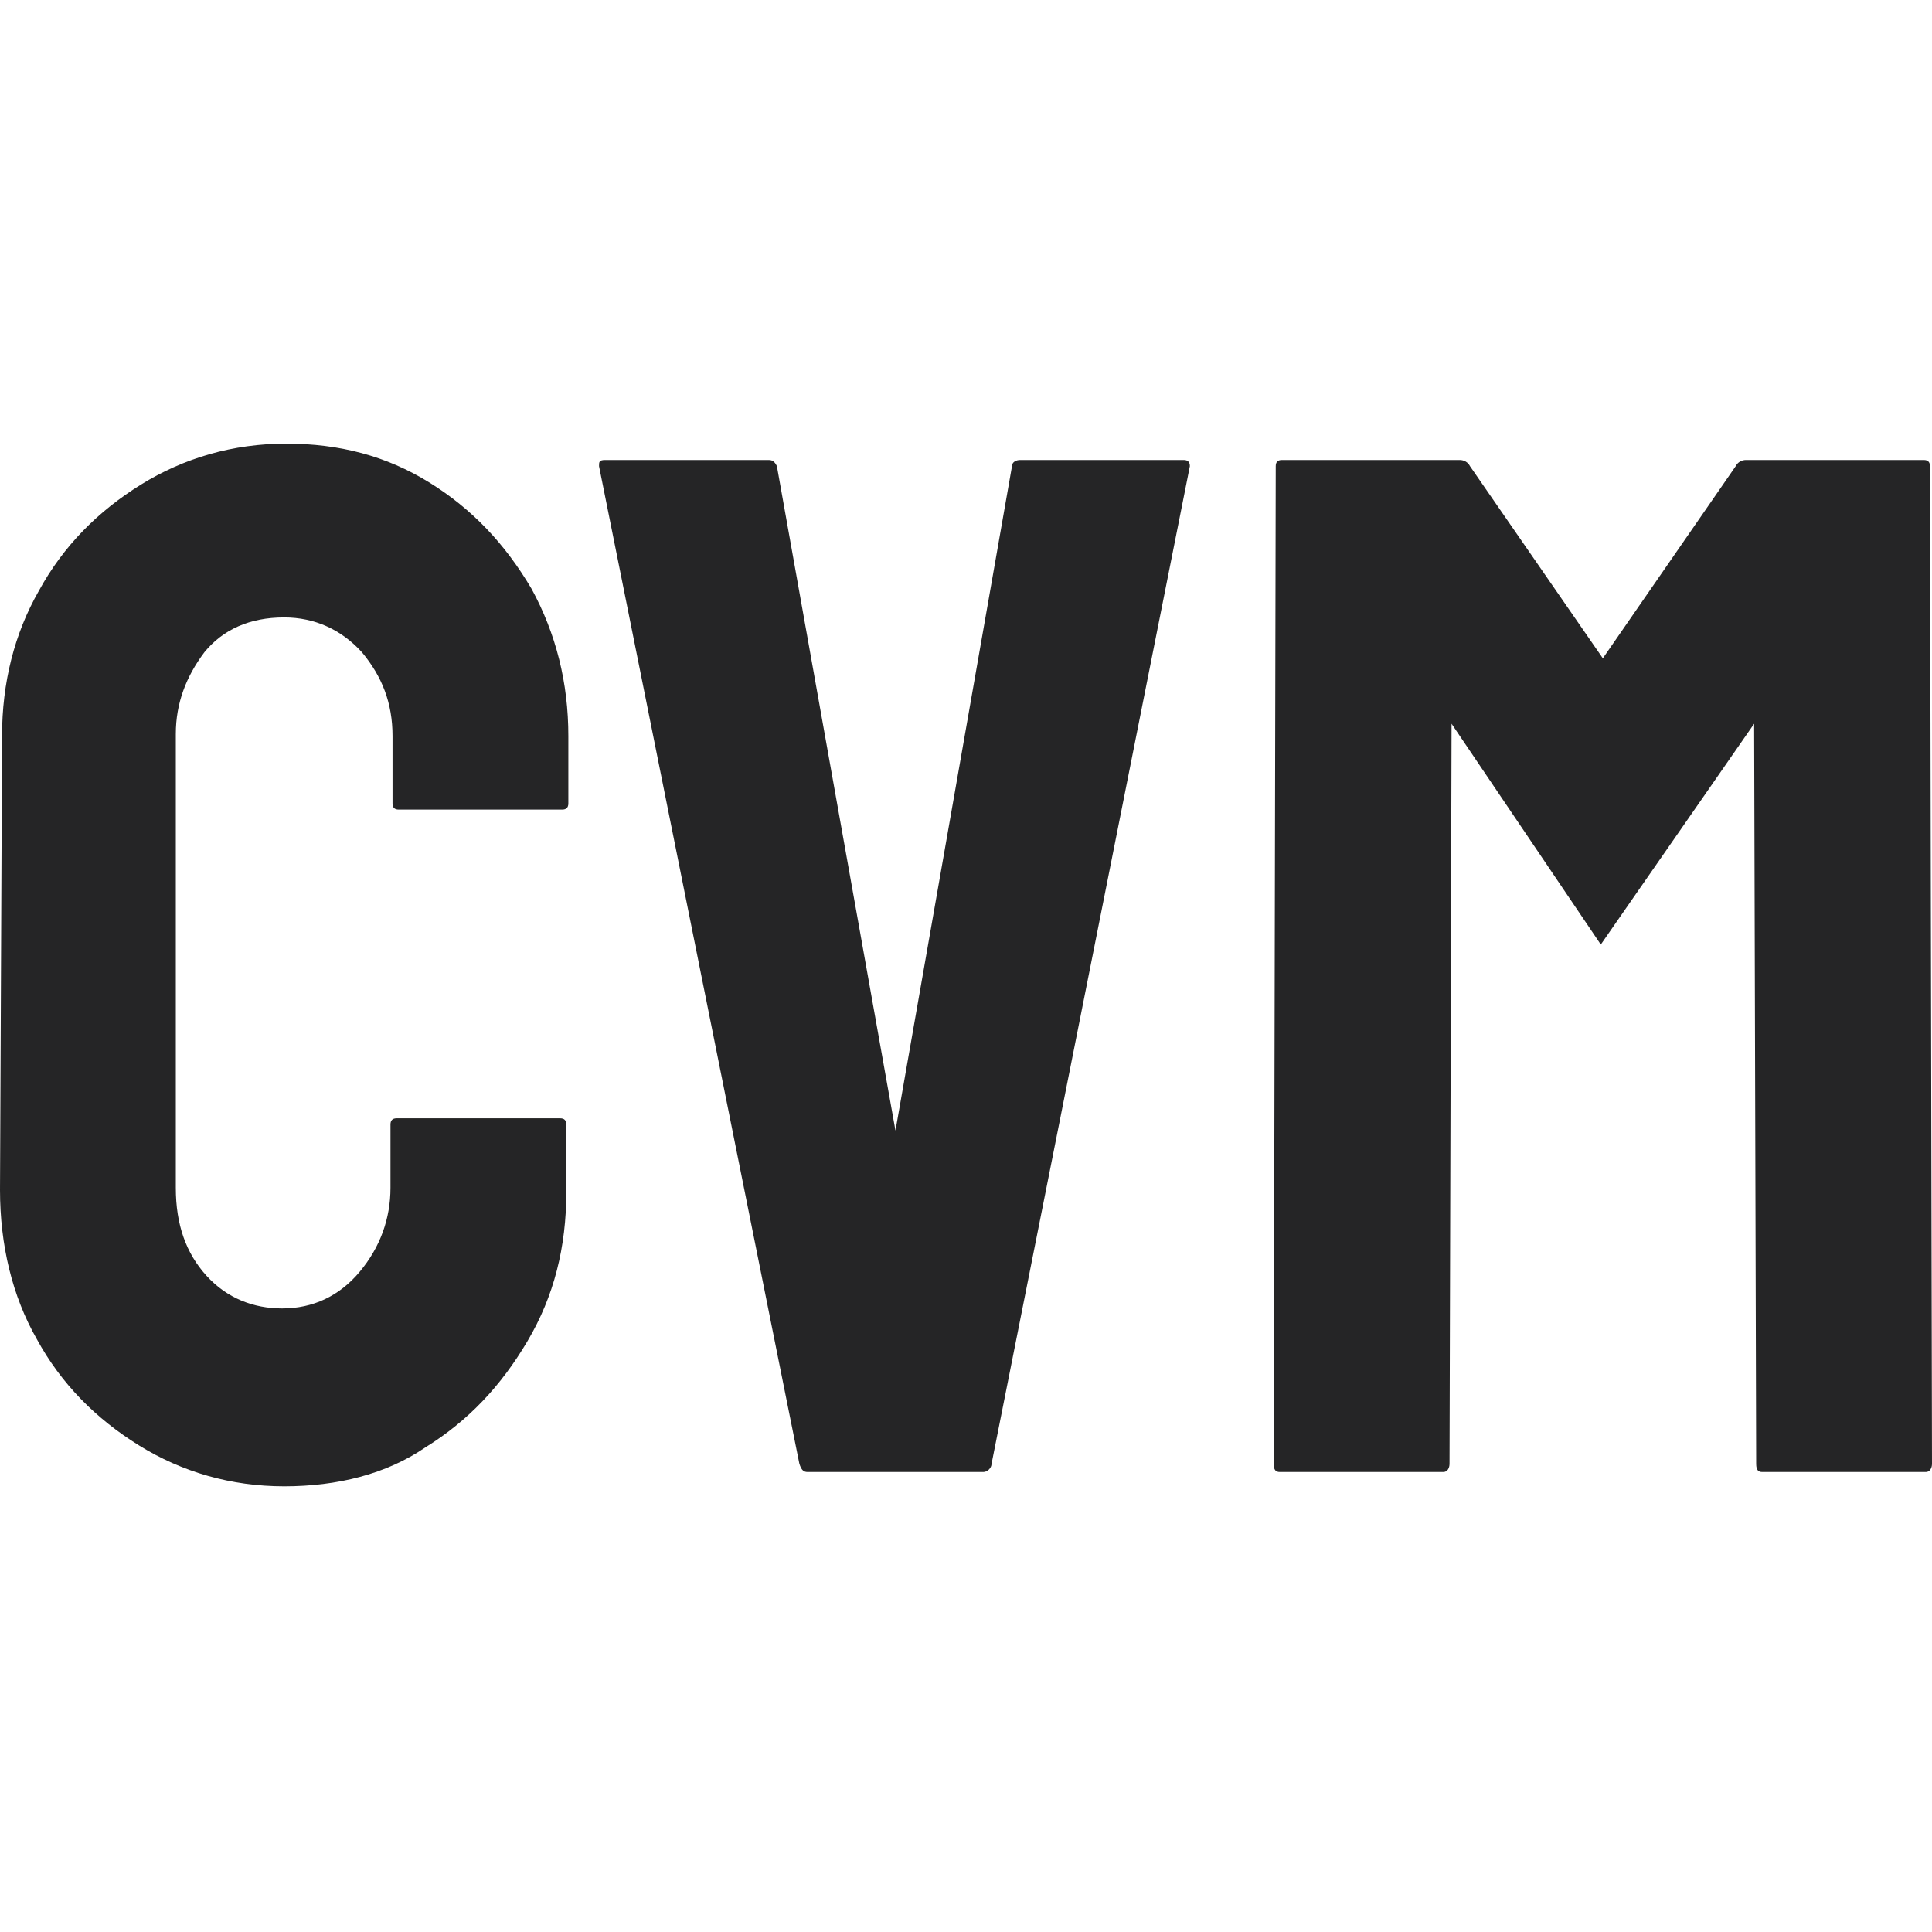
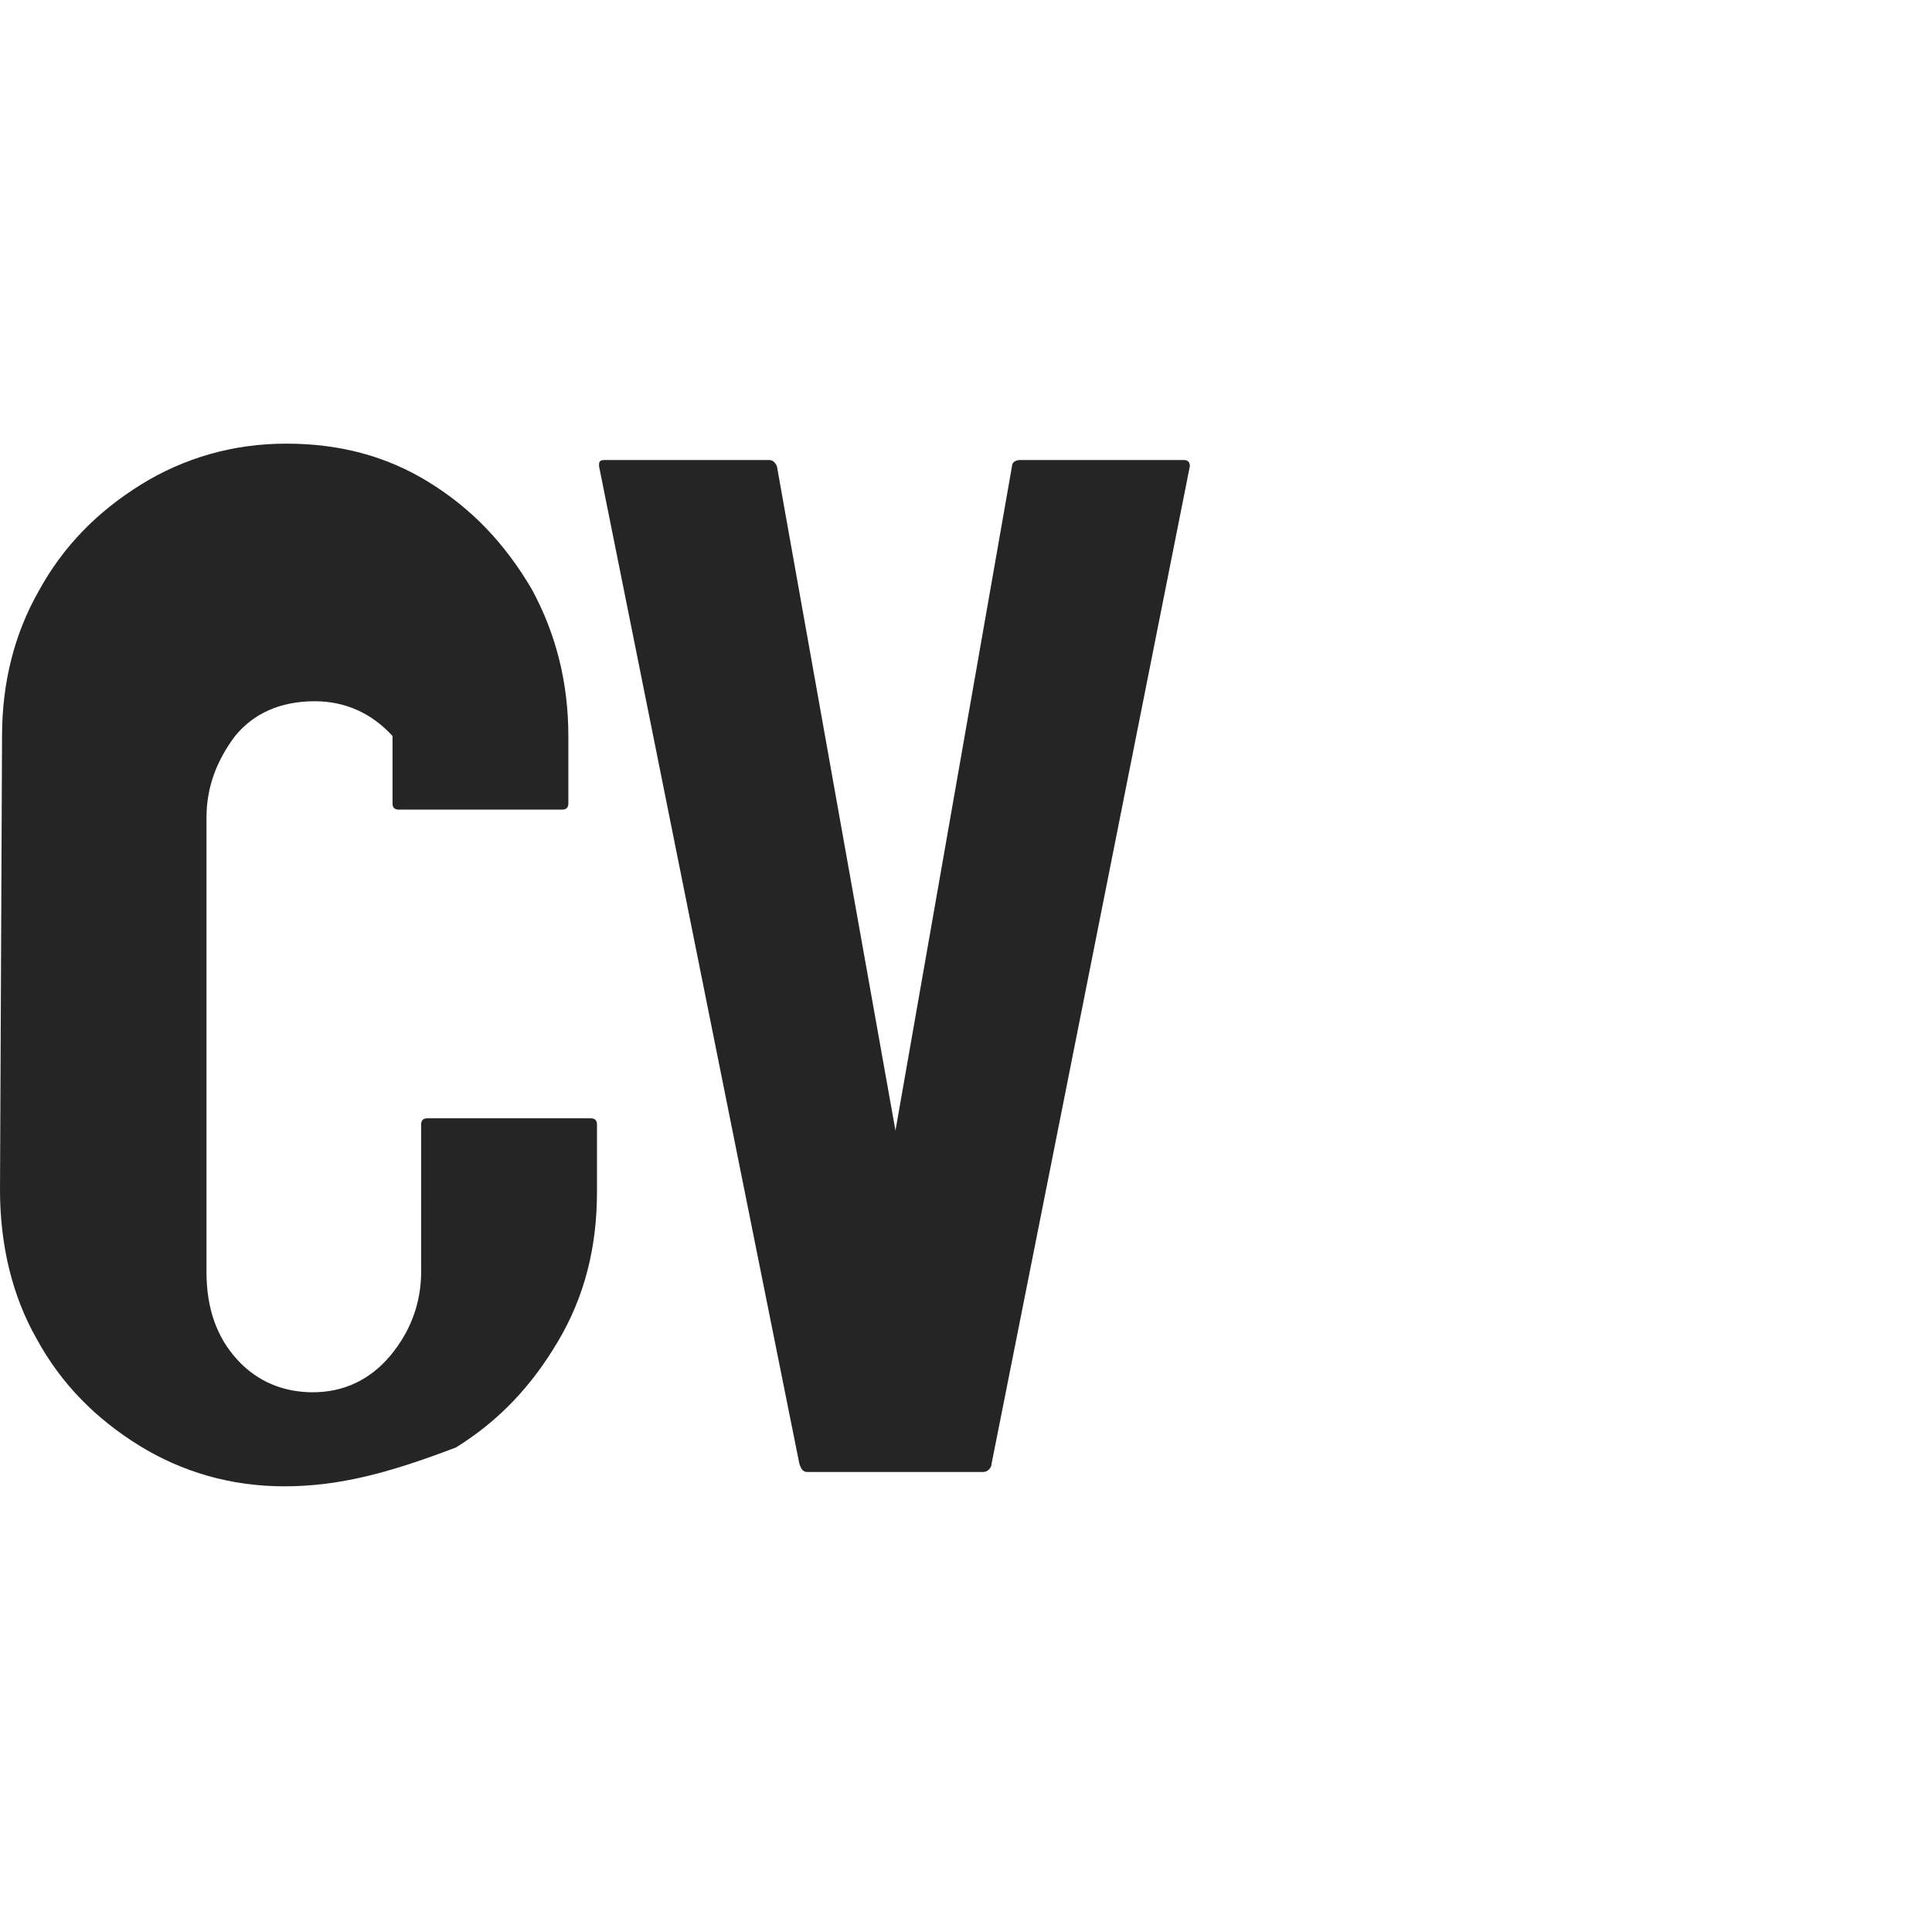
<svg xmlns="http://www.w3.org/2000/svg" version="1.1" id="Layer_1" x="0px" y="0px" viewBox="0 0 94.5 94.5" style="enable-background:new 0 0 94.5 94.5;" xml:space="preserve">
  <style type="text/css"> .st0{fill:#252526;} </style>
  <g>
-     <path class="st0" d="M13.9,72.7c-2.6,0-5-0.7-7.1-2c-2.1-1.3-3.8-3-5-5.2C0.6,63.4,0,60.9,0,58.2l0.1-22.2c0-2.6,0.6-5,1.8-7.1 c1.2-2.2,2.9-3.9,5-5.2c2.1-1.3,4.5-2,7.1-2c2.6,0,4.9,0.6,7,1.9c2.1,1.3,3.7,3,5,5.2c1.2,2.2,1.8,4.6,1.8,7.2v3.3 c0,0.2-0.1,0.3-0.3,0.3h-8c-0.2,0-0.3-0.1-0.3-0.3v-3.3c0-1.6-0.5-2.9-1.5-4.1c-1-1.1-2.3-1.7-3.8-1.7c-1.7,0-3,0.6-3.9,1.7 c-0.9,1.2-1.4,2.5-1.4,4v22.2c0,1.8,0.5,3.2,1.5,4.3c1,1.1,2.3,1.6,3.7,1.6c1.5,0,2.8-0.6,3.8-1.8c1-1.2,1.5-2.6,1.5-4.1V55 c0-0.2,0.1-0.3,0.3-0.3h8c0.2,0,0.3,0.1,0.3,0.3v3.3c0,2.7-0.6,5.1-1.9,7.3c-1.3,2.2-2.9,3.9-5,5.2C18.9,72.1,16.5,72.7,13.9,72.7z " />
+     <path class="st0" d="M13.9,72.7c-2.6,0-5-0.7-7.1-2c-2.1-1.3-3.8-3-5-5.2C0.6,63.4,0,60.9,0,58.2l0.1-22.2c0-2.6,0.6-5,1.8-7.1 c1.2-2.2,2.9-3.9,5-5.2c2.1-1.3,4.5-2,7.1-2c2.6,0,4.9,0.6,7,1.9c2.1,1.3,3.7,3,5,5.2c1.2,2.2,1.8,4.6,1.8,7.2v3.3 c0,0.2-0.1,0.3-0.3,0.3h-8c-0.2,0-0.3-0.1-0.3-0.3v-3.3c-1-1.1-2.3-1.7-3.8-1.7c-1.7,0-3,0.6-3.9,1.7 c-0.9,1.2-1.4,2.5-1.4,4v22.2c0,1.8,0.5,3.2,1.5,4.3c1,1.1,2.3,1.6,3.7,1.6c1.5,0,2.8-0.6,3.8-1.8c1-1.2,1.5-2.6,1.5-4.1V55 c0-0.2,0.1-0.3,0.3-0.3h8c0.2,0,0.3,0.1,0.3,0.3v3.3c0,2.7-0.6,5.1-1.9,7.3c-1.3,2.2-2.9,3.9-5,5.2C18.9,72.1,16.5,72.7,13.9,72.7z " />
    <path class="st0" d="M39.5,72c-0.2,0-0.3-0.1-0.4-0.4l-9.8-48.8c0-0.2,0-0.3,0.3-0.3h8c0.2,0,0.3,0.1,0.4,0.3l5.8,32.5l5.7-32.5 c0-0.2,0.2-0.3,0.4-0.3h8c0.2,0,0.3,0.1,0.3,0.3l-9.7,48.8c0,0.2-0.2,0.4-0.4,0.4H39.5z" />
-     <path class="st0" d="M62.6,72c-0.2,0-0.3-0.1-0.3-0.4l0.1-48.8c0-0.2,0.1-0.3,0.3-0.3h8.7c0.2,0,0.4,0.1,0.5,0.3l6.5,9.4l6.5-9.4 c0.1-0.2,0.3-0.3,0.5-0.3h8.7c0.2,0,0.3,0.1,0.3,0.3l0.1,48.8c0,0.2-0.1,0.4-0.3,0.4h-8c-0.2,0-0.3-0.1-0.3-0.4l-0.1-36.2 l-7.5,10.8L71,35.4l-0.1,36.2c0,0.2-0.1,0.4-0.3,0.4H62.6z" />
  </g>
</svg>